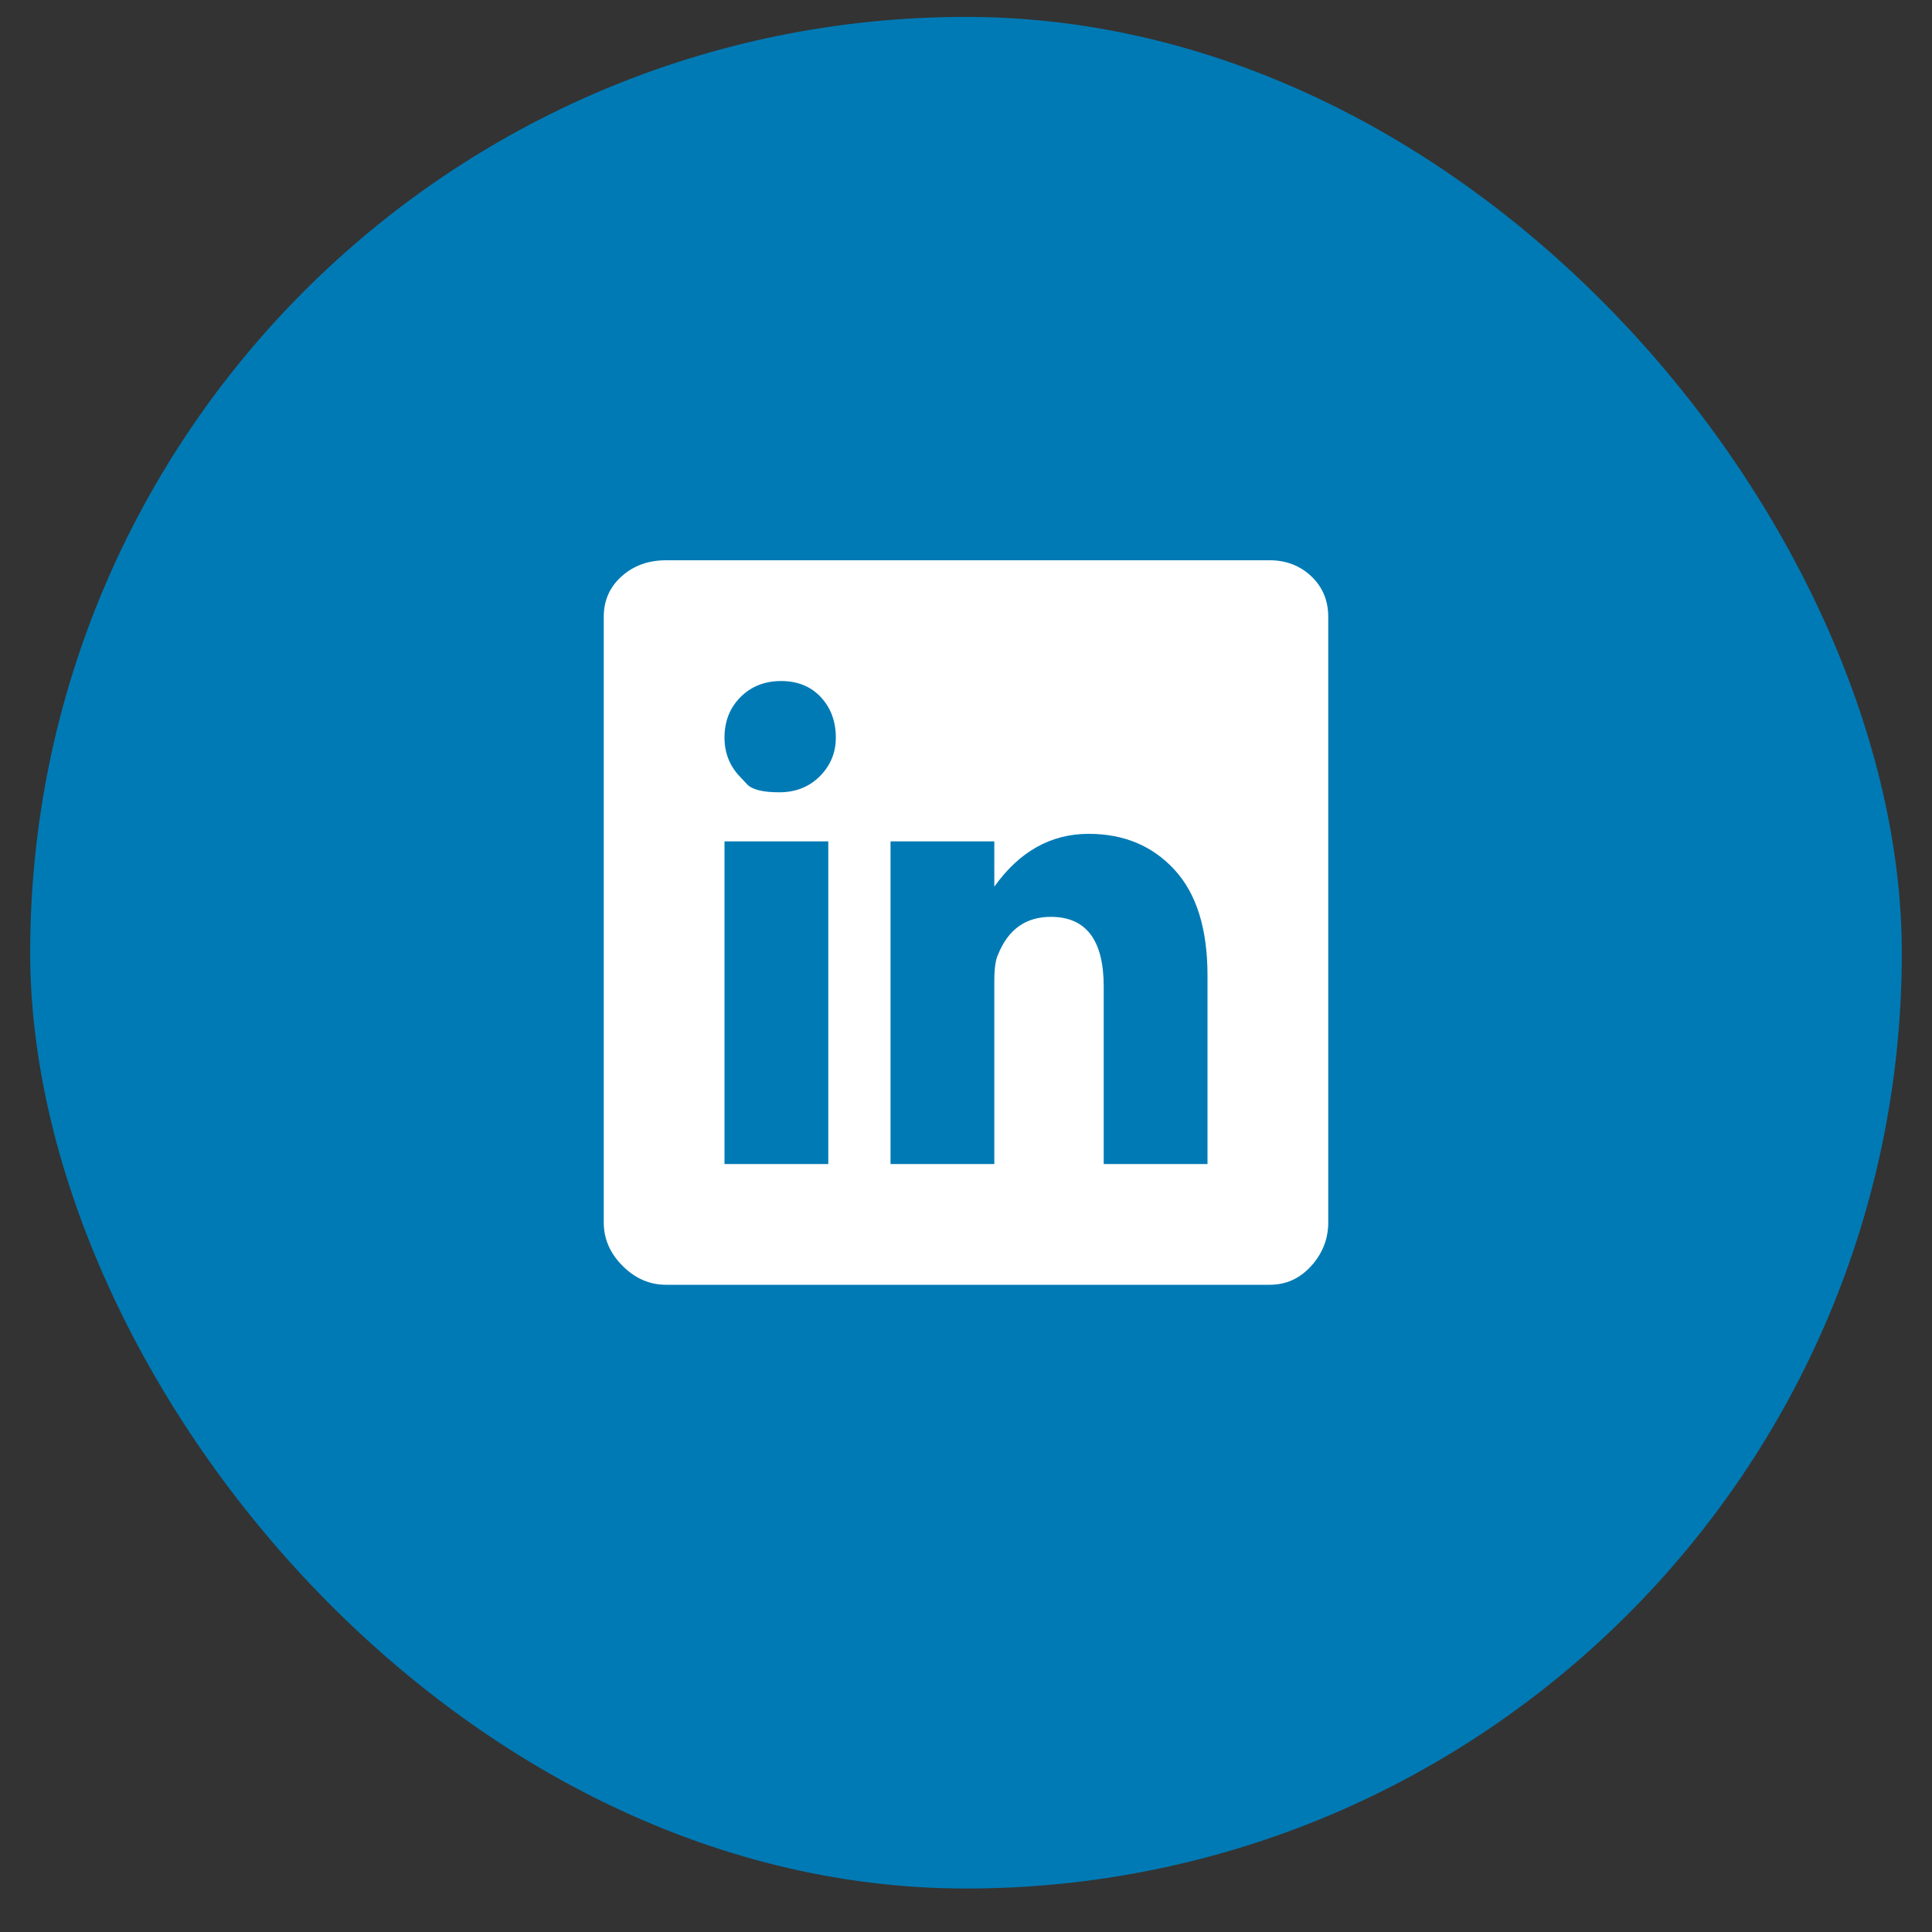
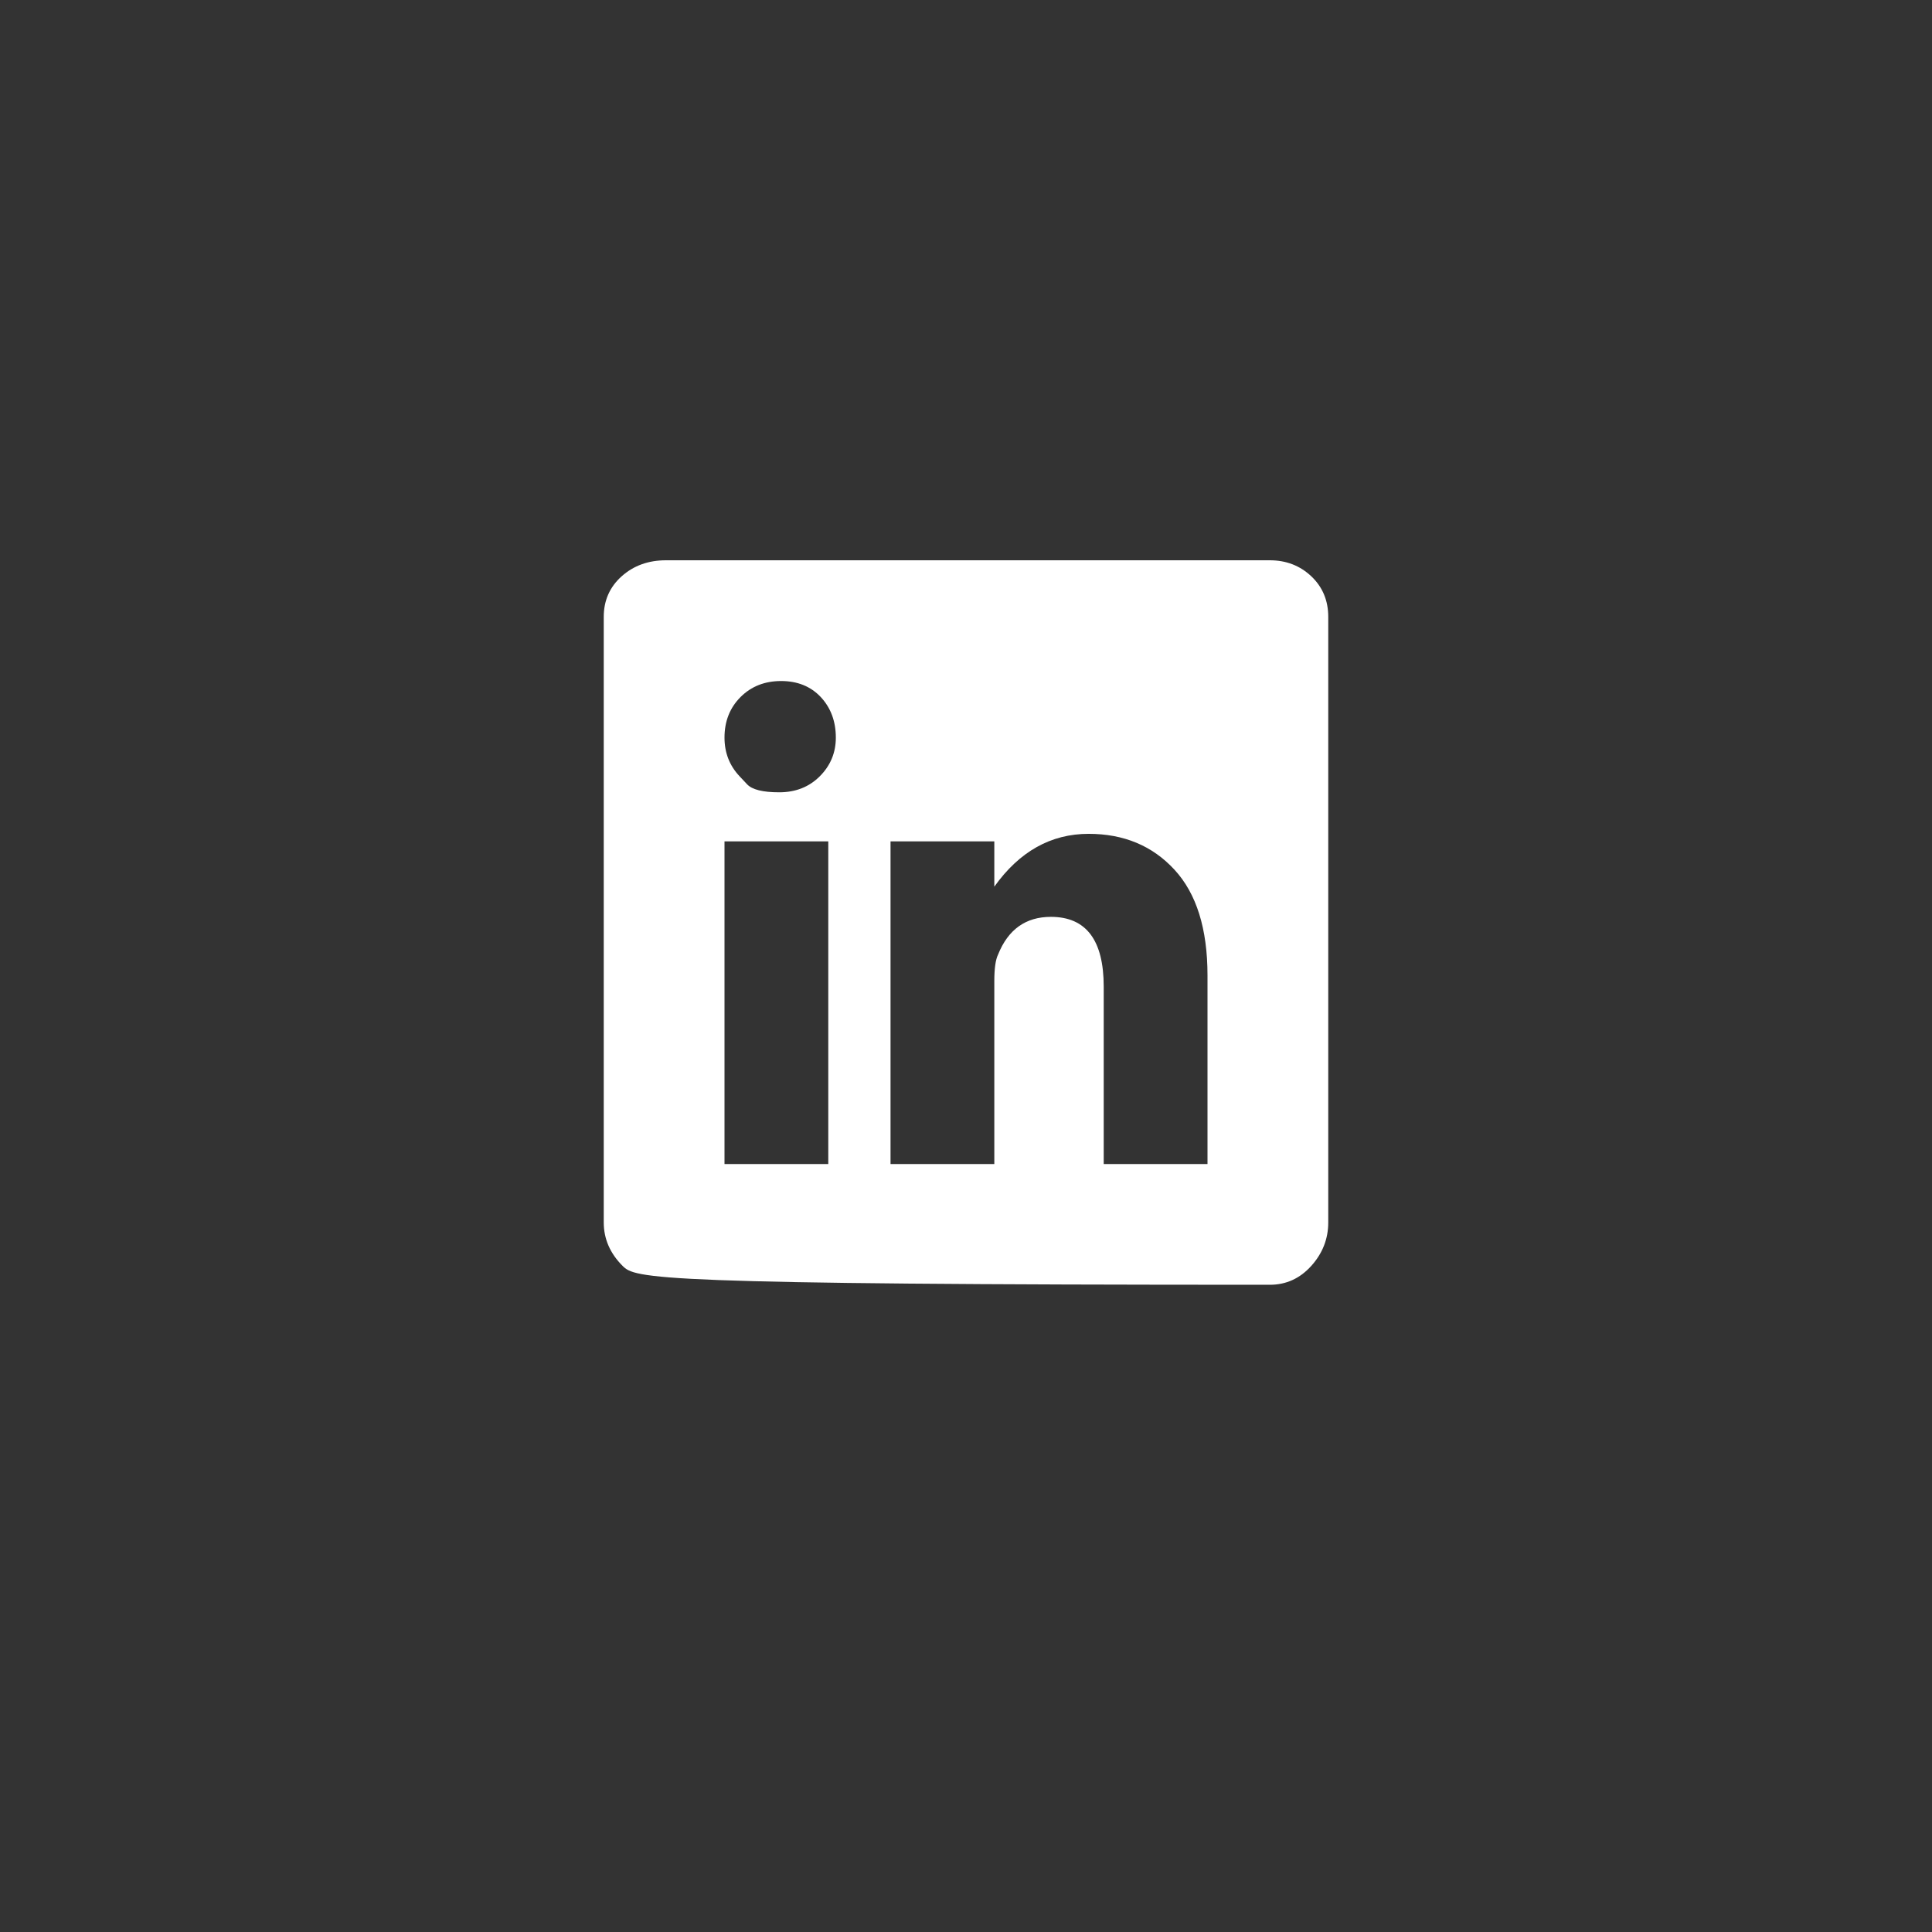
<svg xmlns="http://www.w3.org/2000/svg" width="32" height="32" viewBox="0 0 32 32" fill="none">
  <rect x="0" y="0" width="32" height="32" fill="#333333" stroke="none" />
-   <rect x="0.5" y="0.28" width="31" height="31" rx="15.5" fill="#007AB5" />
-   <path d="M21.031 9.28C21.302 9.28 21.531 9.368 21.719 9.545C21.906 9.722 22 9.946 22 10.217V20.248C22 20.519 21.906 20.759 21.719 20.967C21.531 21.176 21.302 21.28 21.031 21.28H11.031C10.76 21.28 10.521 21.176 10.312 20.967C10.104 20.759 10 20.519 10 20.248V10.217C10 9.946 10.099 9.722 10.297 9.545C10.495 9.368 10.74 9.28 11.031 9.28H21.031ZM13.719 19.28V13.936H12V19.28H13.719ZM12.25 12.858C12.25 12.858 12.292 12.902 12.375 12.991C12.458 13.079 12.635 13.123 12.906 13.123C13.177 13.123 13.401 13.035 13.578 12.858C13.755 12.681 13.844 12.467 13.844 12.217C13.844 11.947 13.76 11.723 13.594 11.545C13.427 11.368 13.208 11.28 12.938 11.28C12.667 11.28 12.443 11.368 12.266 11.545C12.088 11.723 12 11.947 12 12.217C12 12.467 12.083 12.681 12.25 12.858ZM20 19.28V16.155C20 15.384 19.818 14.801 19.453 14.405C19.088 14.009 18.615 13.811 18.031 13.811C17.406 13.811 16.885 14.103 16.469 14.686V13.936H14.75V19.28H16.469V16.248C16.469 16.04 16.49 15.894 16.531 15.811C16.698 15.394 16.99 15.186 17.406 15.186C17.99 15.186 18.281 15.572 18.281 16.342V19.28H20Z" fill="white" />
+   <path d="M21.031 9.28C21.302 9.28 21.531 9.368 21.719 9.545C21.906 9.722 22 9.946 22 10.217V20.248C22 20.519 21.906 20.759 21.719 20.967C21.531 21.176 21.302 21.28 21.031 21.28C10.76 21.28 10.521 21.176 10.312 20.967C10.104 20.759 10 20.519 10 20.248V10.217C10 9.946 10.099 9.722 10.297 9.545C10.495 9.368 10.74 9.28 11.031 9.28H21.031ZM13.719 19.28V13.936H12V19.28H13.719ZM12.25 12.858C12.25 12.858 12.292 12.902 12.375 12.991C12.458 13.079 12.635 13.123 12.906 13.123C13.177 13.123 13.401 13.035 13.578 12.858C13.755 12.681 13.844 12.467 13.844 12.217C13.844 11.947 13.76 11.723 13.594 11.545C13.427 11.368 13.208 11.28 12.938 11.28C12.667 11.28 12.443 11.368 12.266 11.545C12.088 11.723 12 11.947 12 12.217C12 12.467 12.083 12.681 12.25 12.858ZM20 19.28V16.155C20 15.384 19.818 14.801 19.453 14.405C19.088 14.009 18.615 13.811 18.031 13.811C17.406 13.811 16.885 14.103 16.469 14.686V13.936H14.75V19.28H16.469V16.248C16.469 16.04 16.49 15.894 16.531 15.811C16.698 15.394 16.99 15.186 17.406 15.186C17.99 15.186 18.281 15.572 18.281 16.342V19.28H20Z" fill="white" />
</svg>